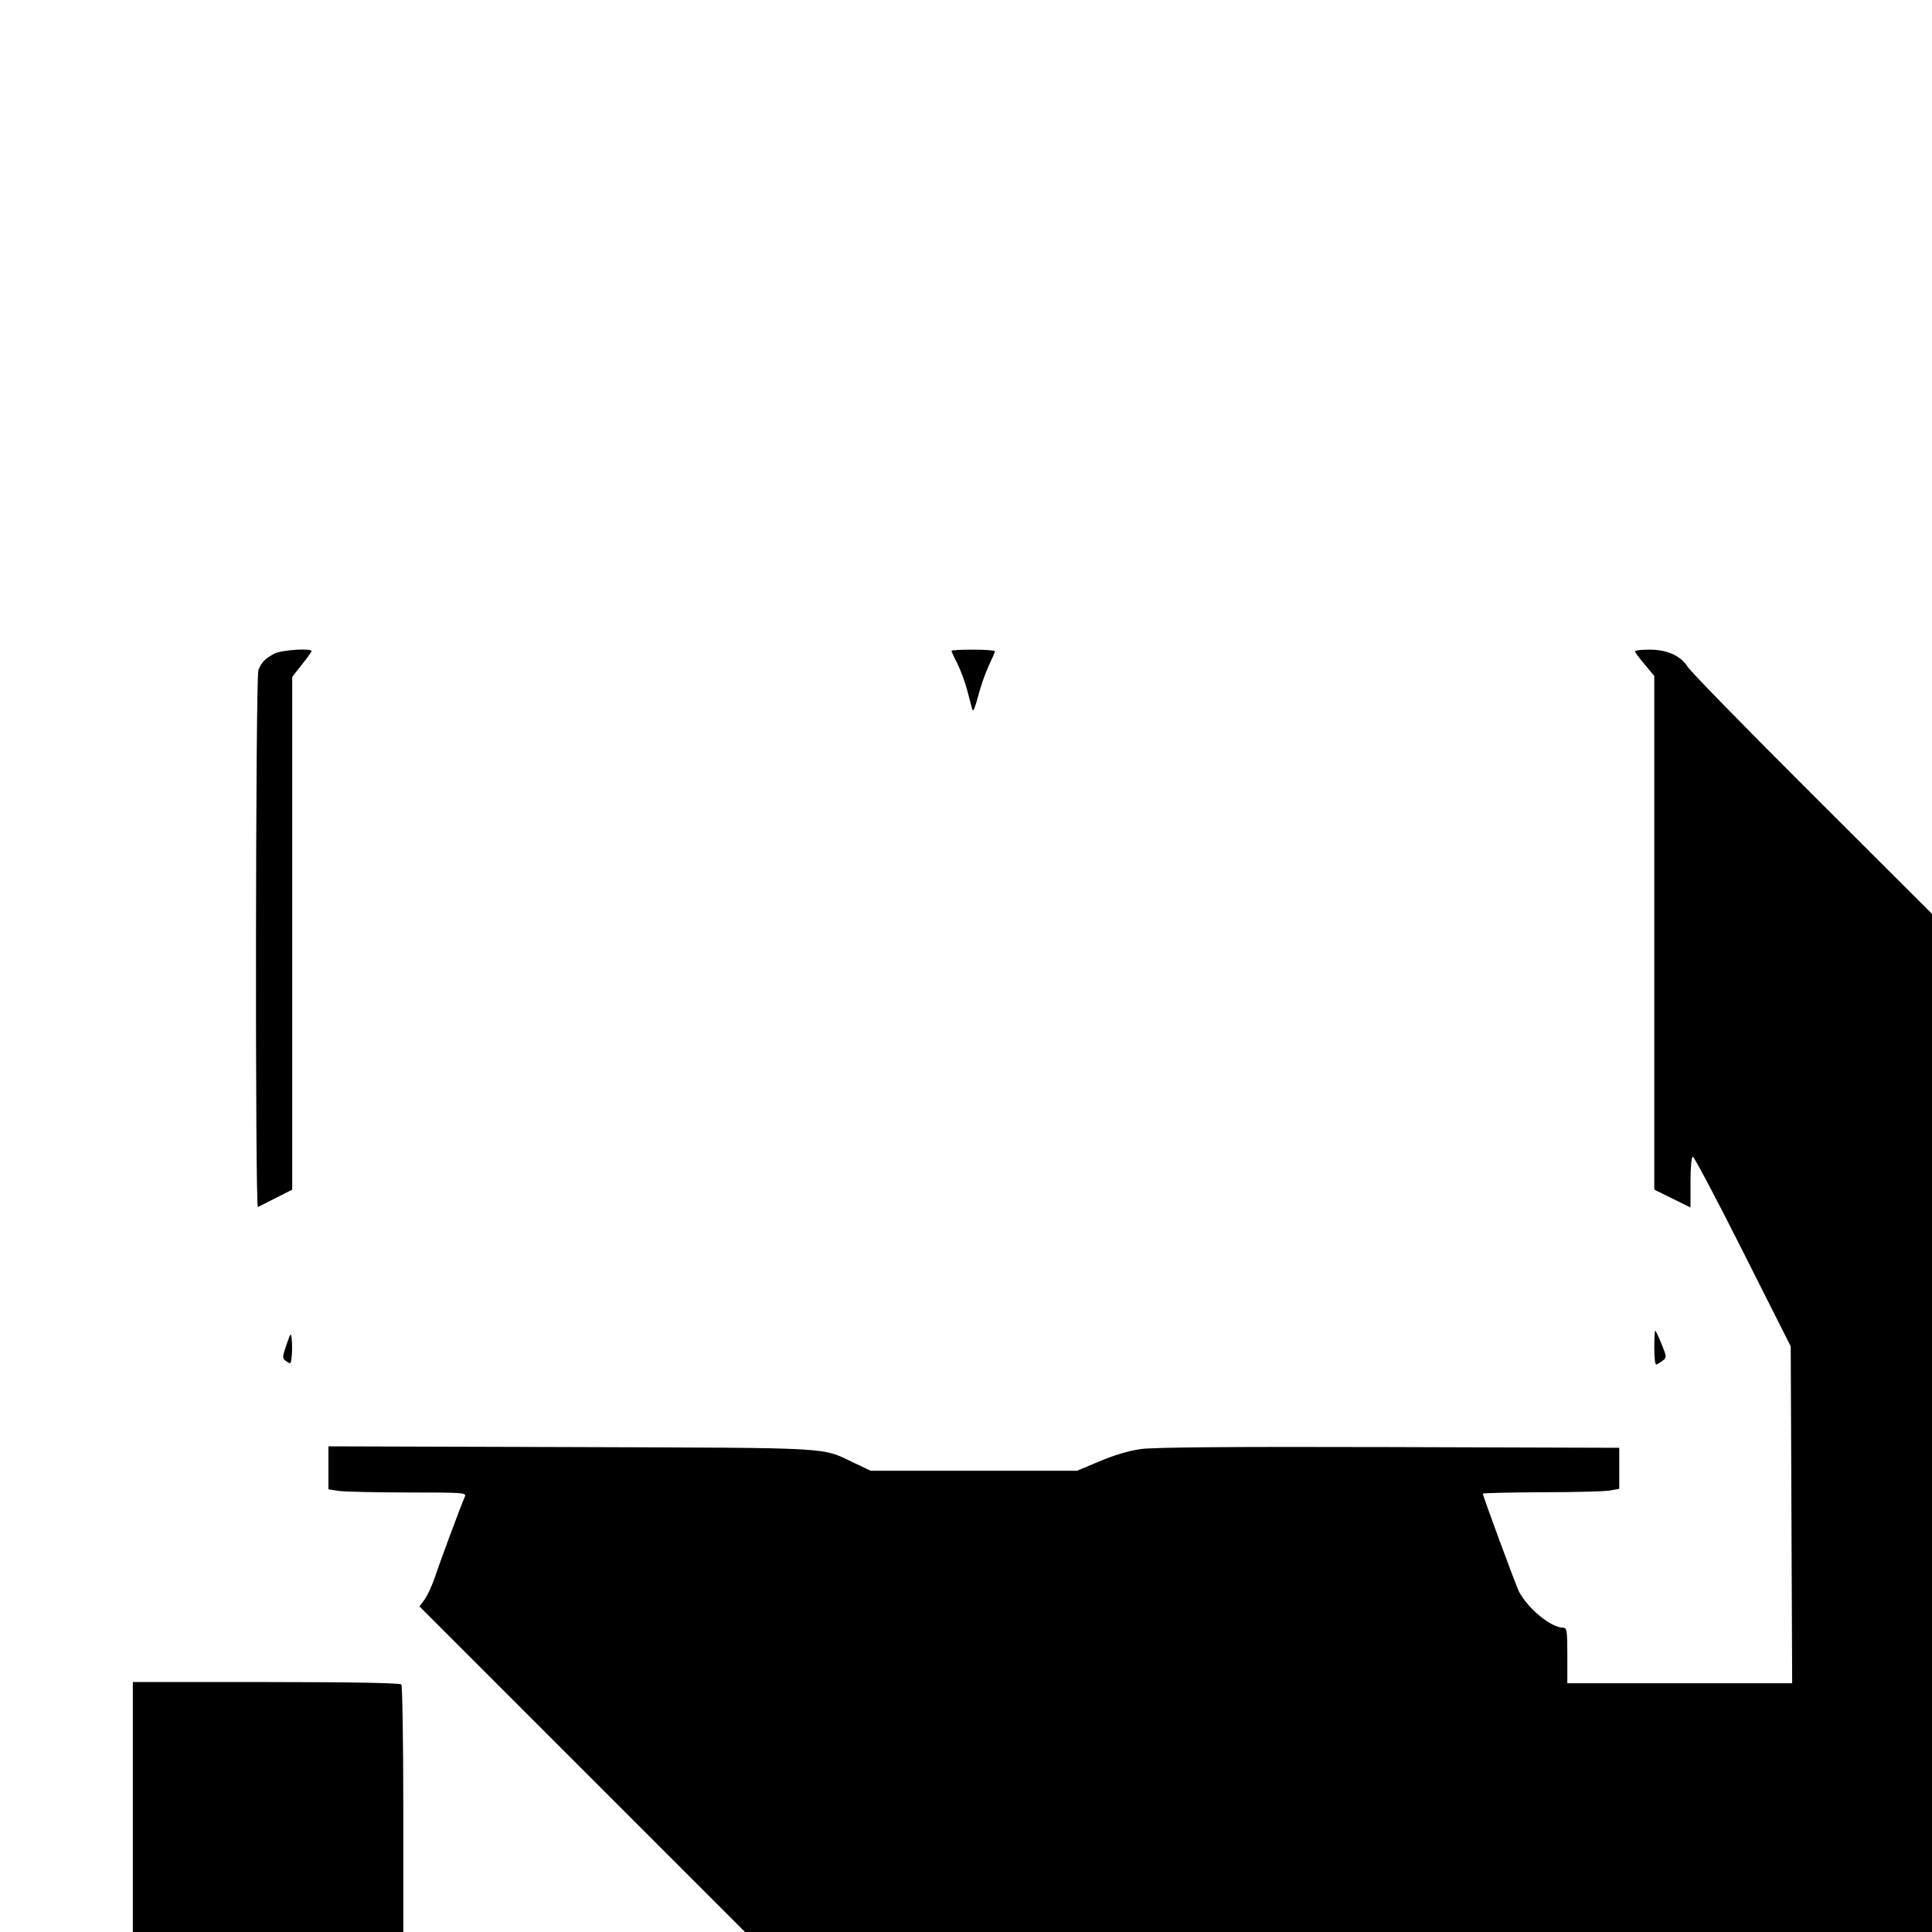
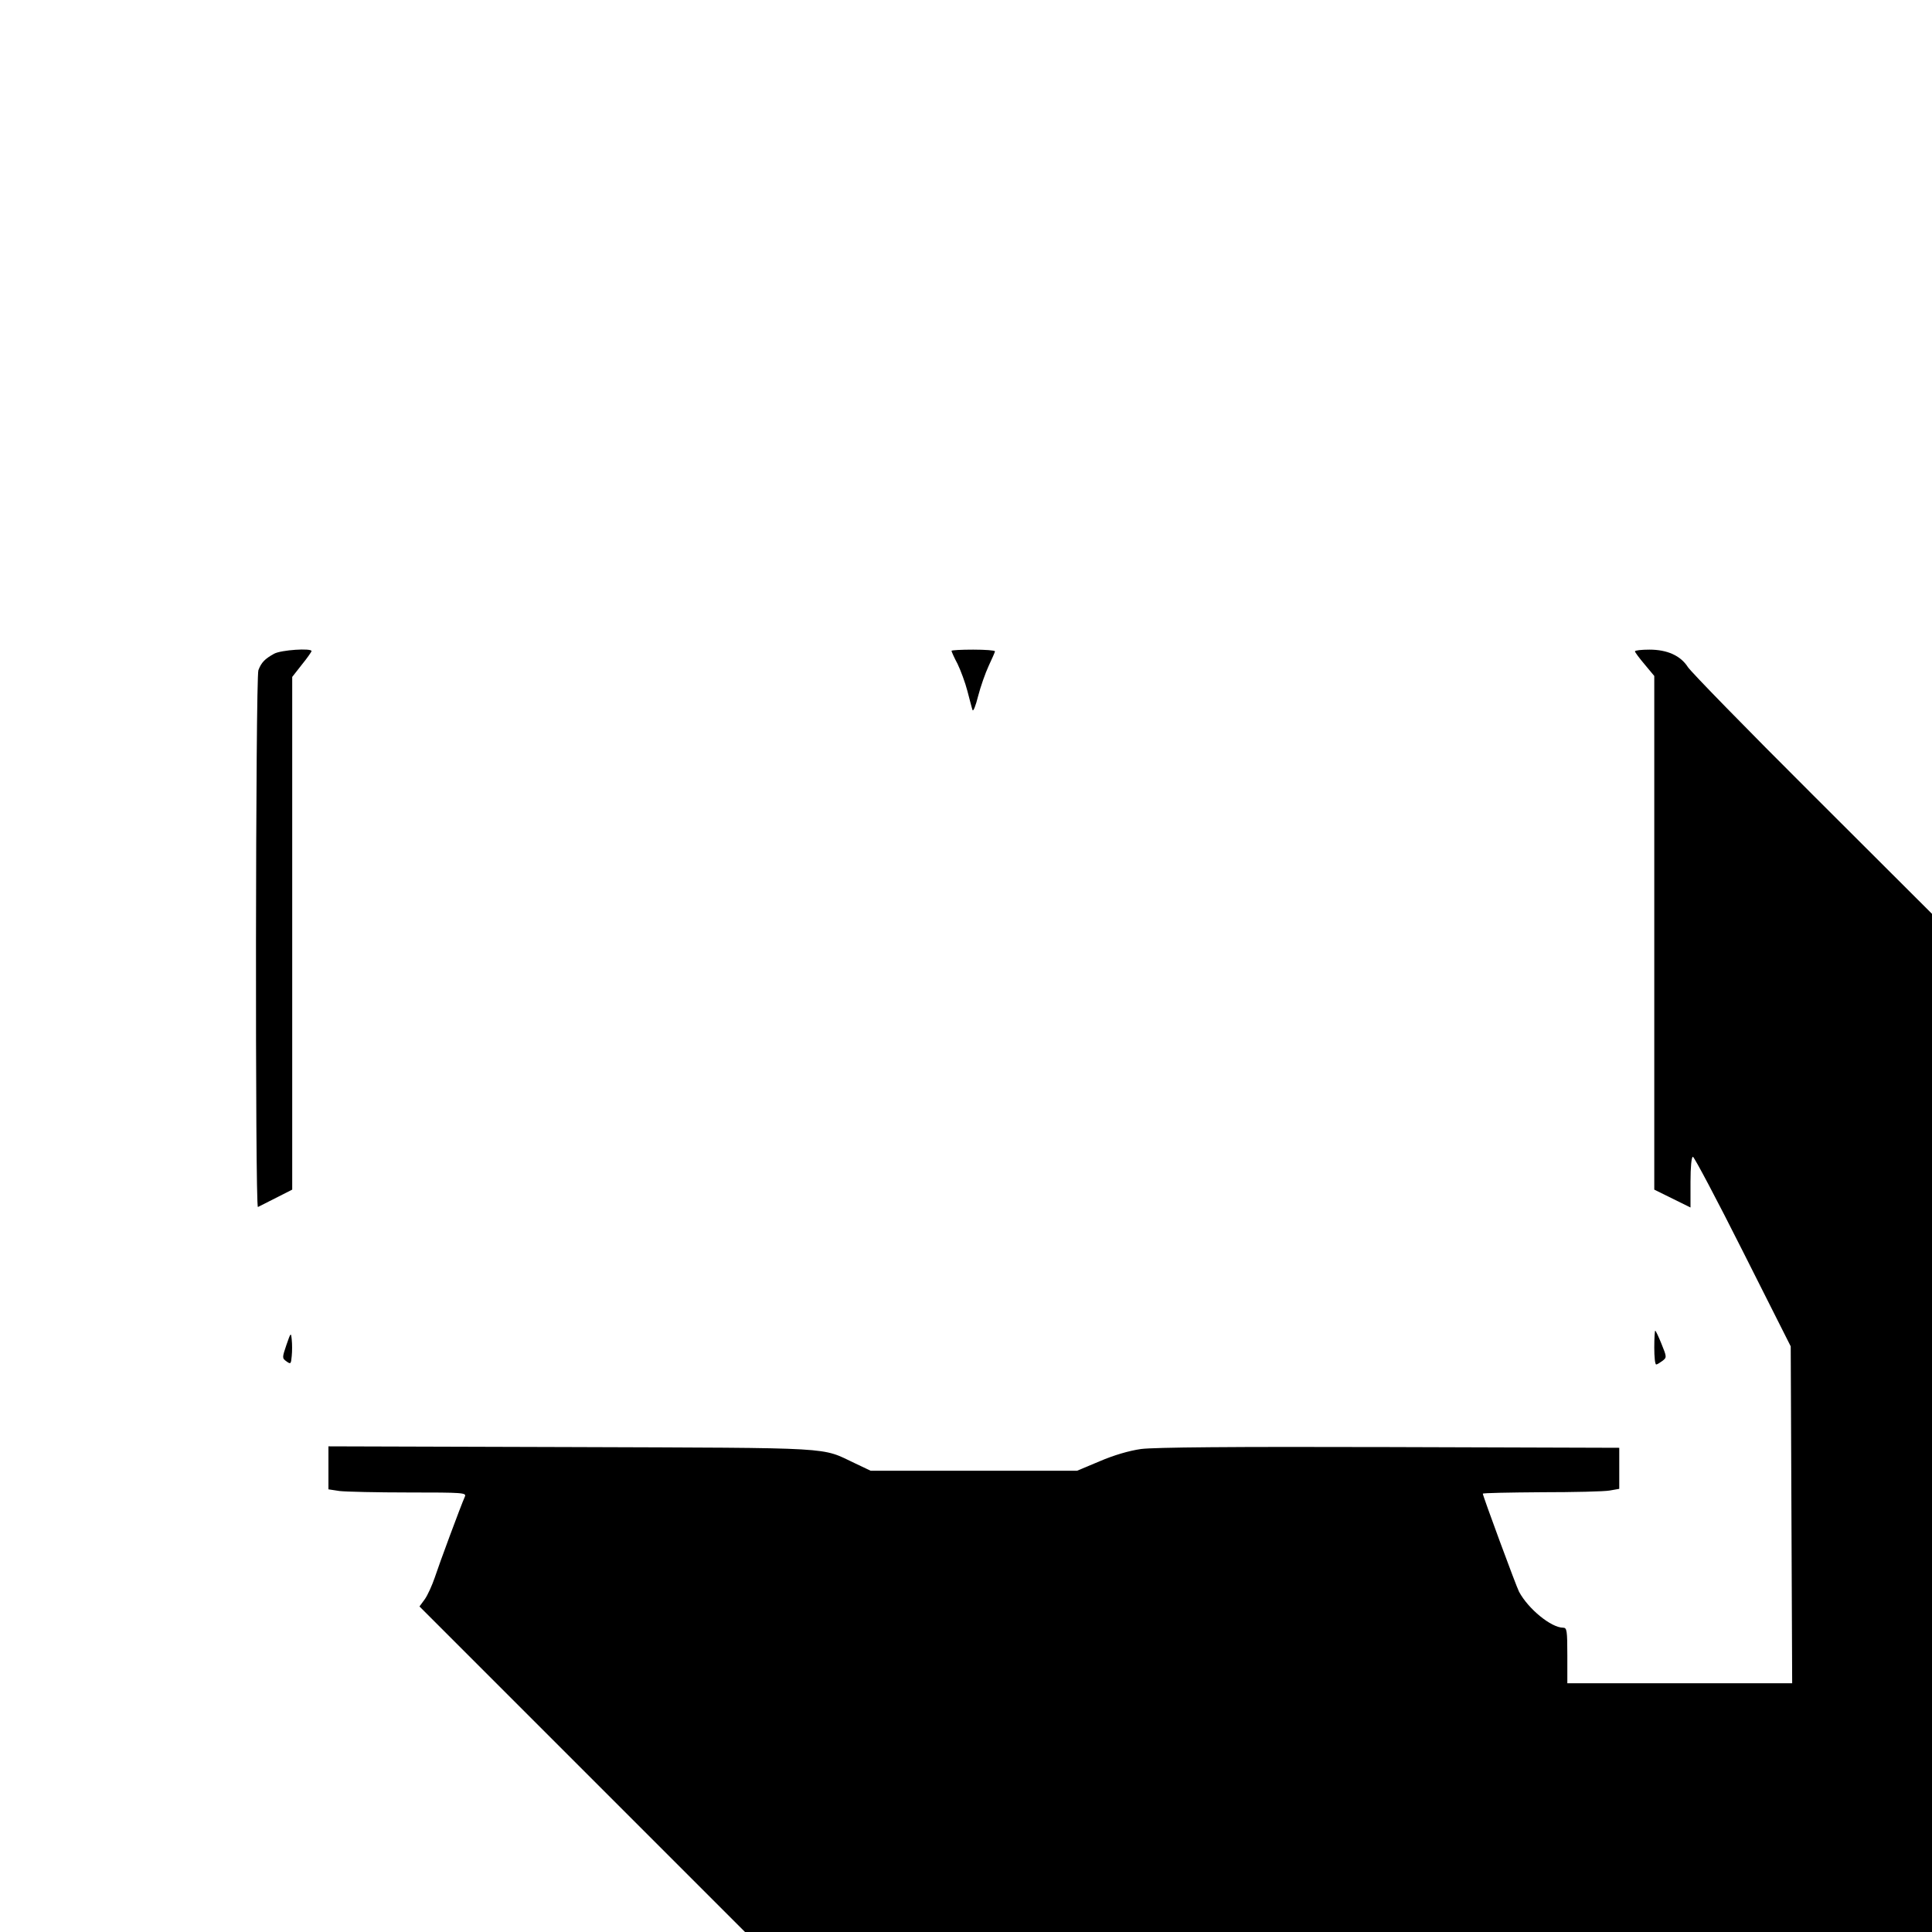
<svg xmlns="http://www.w3.org/2000/svg" version="1.0" width="800pt" height="800pt" viewBox="0 0 800 800" preserveAspectRatio="xMidYMid meet">
  <g transform="translate(0,800) scale(0.1,-0.1)" fill="#000000" stroke="none">
    <path d="M1135 5293 c-38 -21 -53 -36 -65 -68 -12 -31 -14 -2229 -2 -2223 4 2 37 19 75 38 l67 34 0 1062 0 1061 40 51 c22 27 40 53 40 56 0 13 -126 5 -155 -11z" />
    <path d="M3940 5305 c0 -3 11 -28 25 -54 13 -27 32 -78 41 -113 9 -34 18 -70 21 -78 3 -8 13 17 23 57 10 39 30 96 44 126 14 30 26 57 26 60 0 4 -40 7 -90 7 -49 0 -90 -2 -90 -5z" />
    <path d="M6770 5303 c0 -4 18 -28 40 -54 l40 -48 0 -1063 0 -1064 75 -37 75 -37 0 105 c0 63 4 105 10 105 5 0 99 -177 207 -392 l198 -393 3 -698 3 -697 -466 0 -465 0 0 115 c0 103 -2 115 -17 115 -50 0 -145 78 -183 149 -12 23 -150 397 -150 406 0 3 109 5 243 6 133 0 260 3 282 7 l40 7 0 85 0 85 -950 3 c-659 2 -975 -1 -1030 -8 -50 -7 -114 -26 -172 -51 l-93 -39 -427 0 -428 0 -63 30 c-147 69 -60 64 -1174 68 l-1008 3 0 -89 0 -89 46 -7 c26 -3 155 -6 286 -6 225 0 240 -1 233 -17 -17 -38 -107 -281 -125 -336 -11 -32 -29 -72 -41 -89 l-22 -30 674 -674 674 -674 2458 0 2457 0 0 2108 0 2108 -495 494 c-273 272 -505 510 -516 528 -30 47 -85 72 -159 72 -33 0 -60 -3 -60 -7z" />
    <path d="M6850 2420 c0 -38 3 -70 8 -70 4 0 15 7 26 15 18 14 18 16 -4 70 -12 30 -24 55 -26 55 -2 0 -4 -31 -4 -70z" />
    <path d="M1186 2431 c-18 -53 -18 -55 0 -68 18 -13 19 -11 22 22 2 19 2 50 0 68 -3 31 -4 30 -22 -22z" />
-     <path d="M550 518 l0 -518 560 0 560 0 0 508 c0 279 -4 512 -8 517 -4 6 -203 10 -560 10 l-552 0 0 -517z" />
  </g>
</svg>